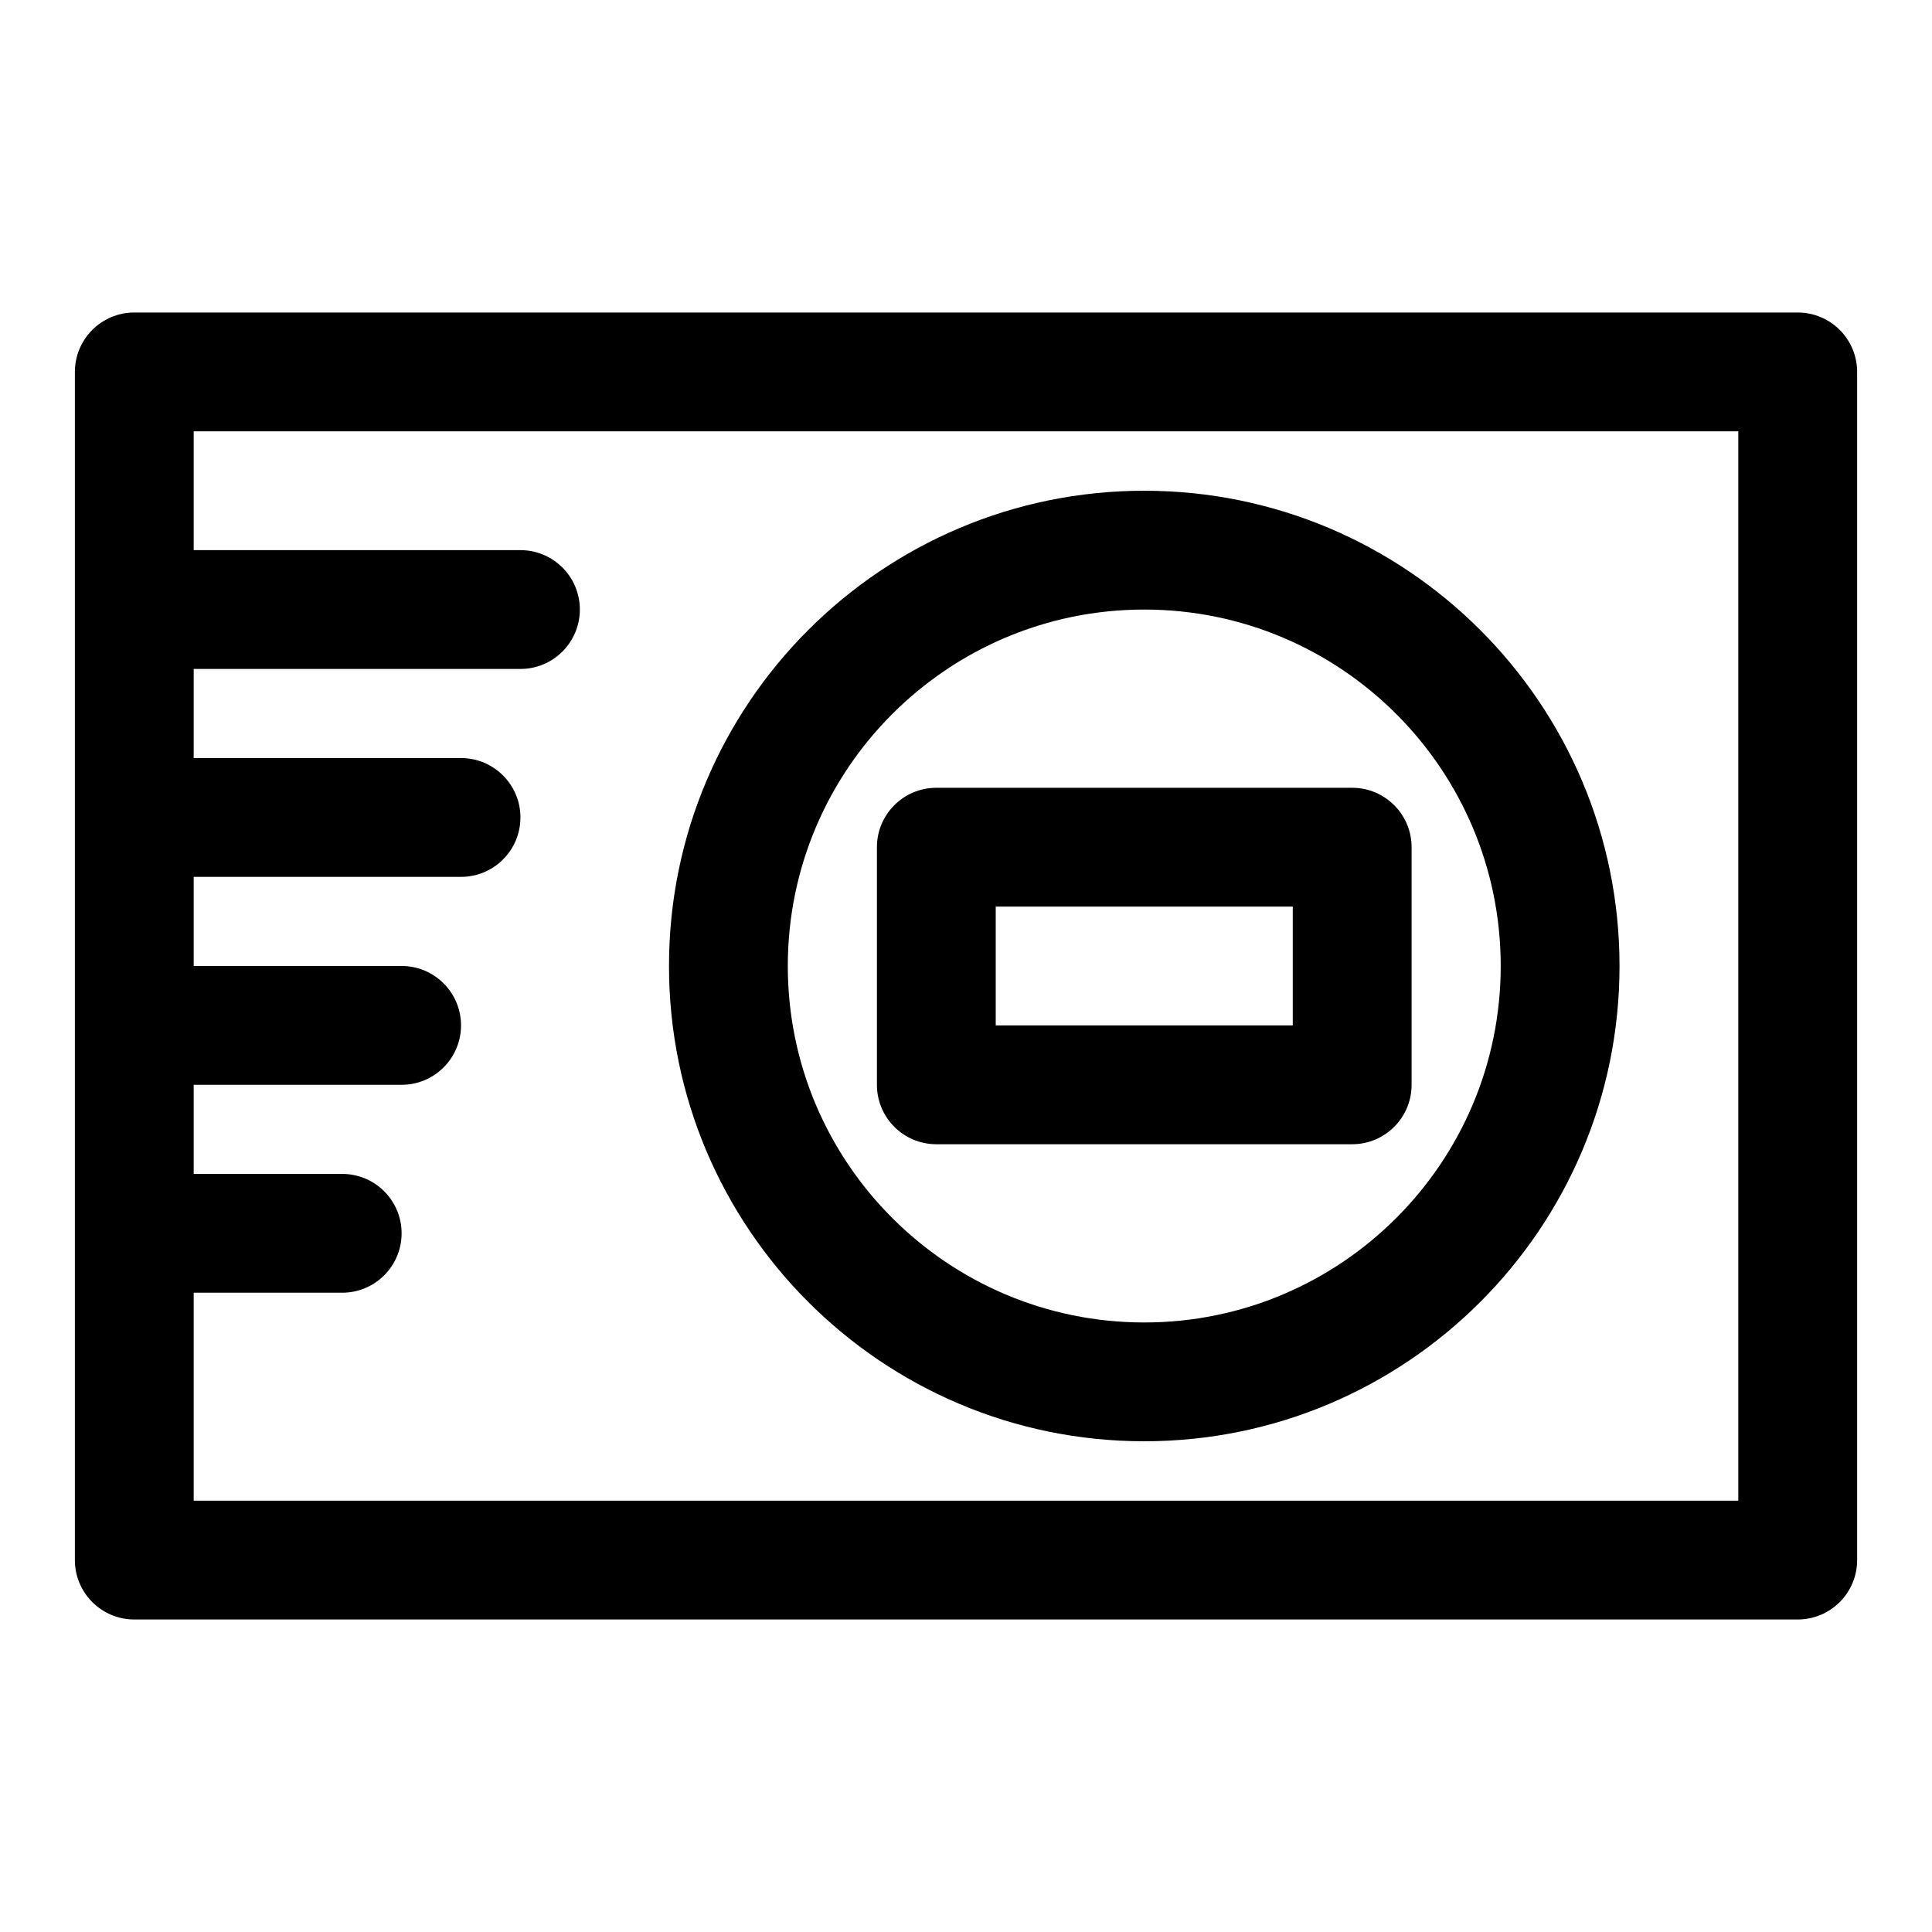
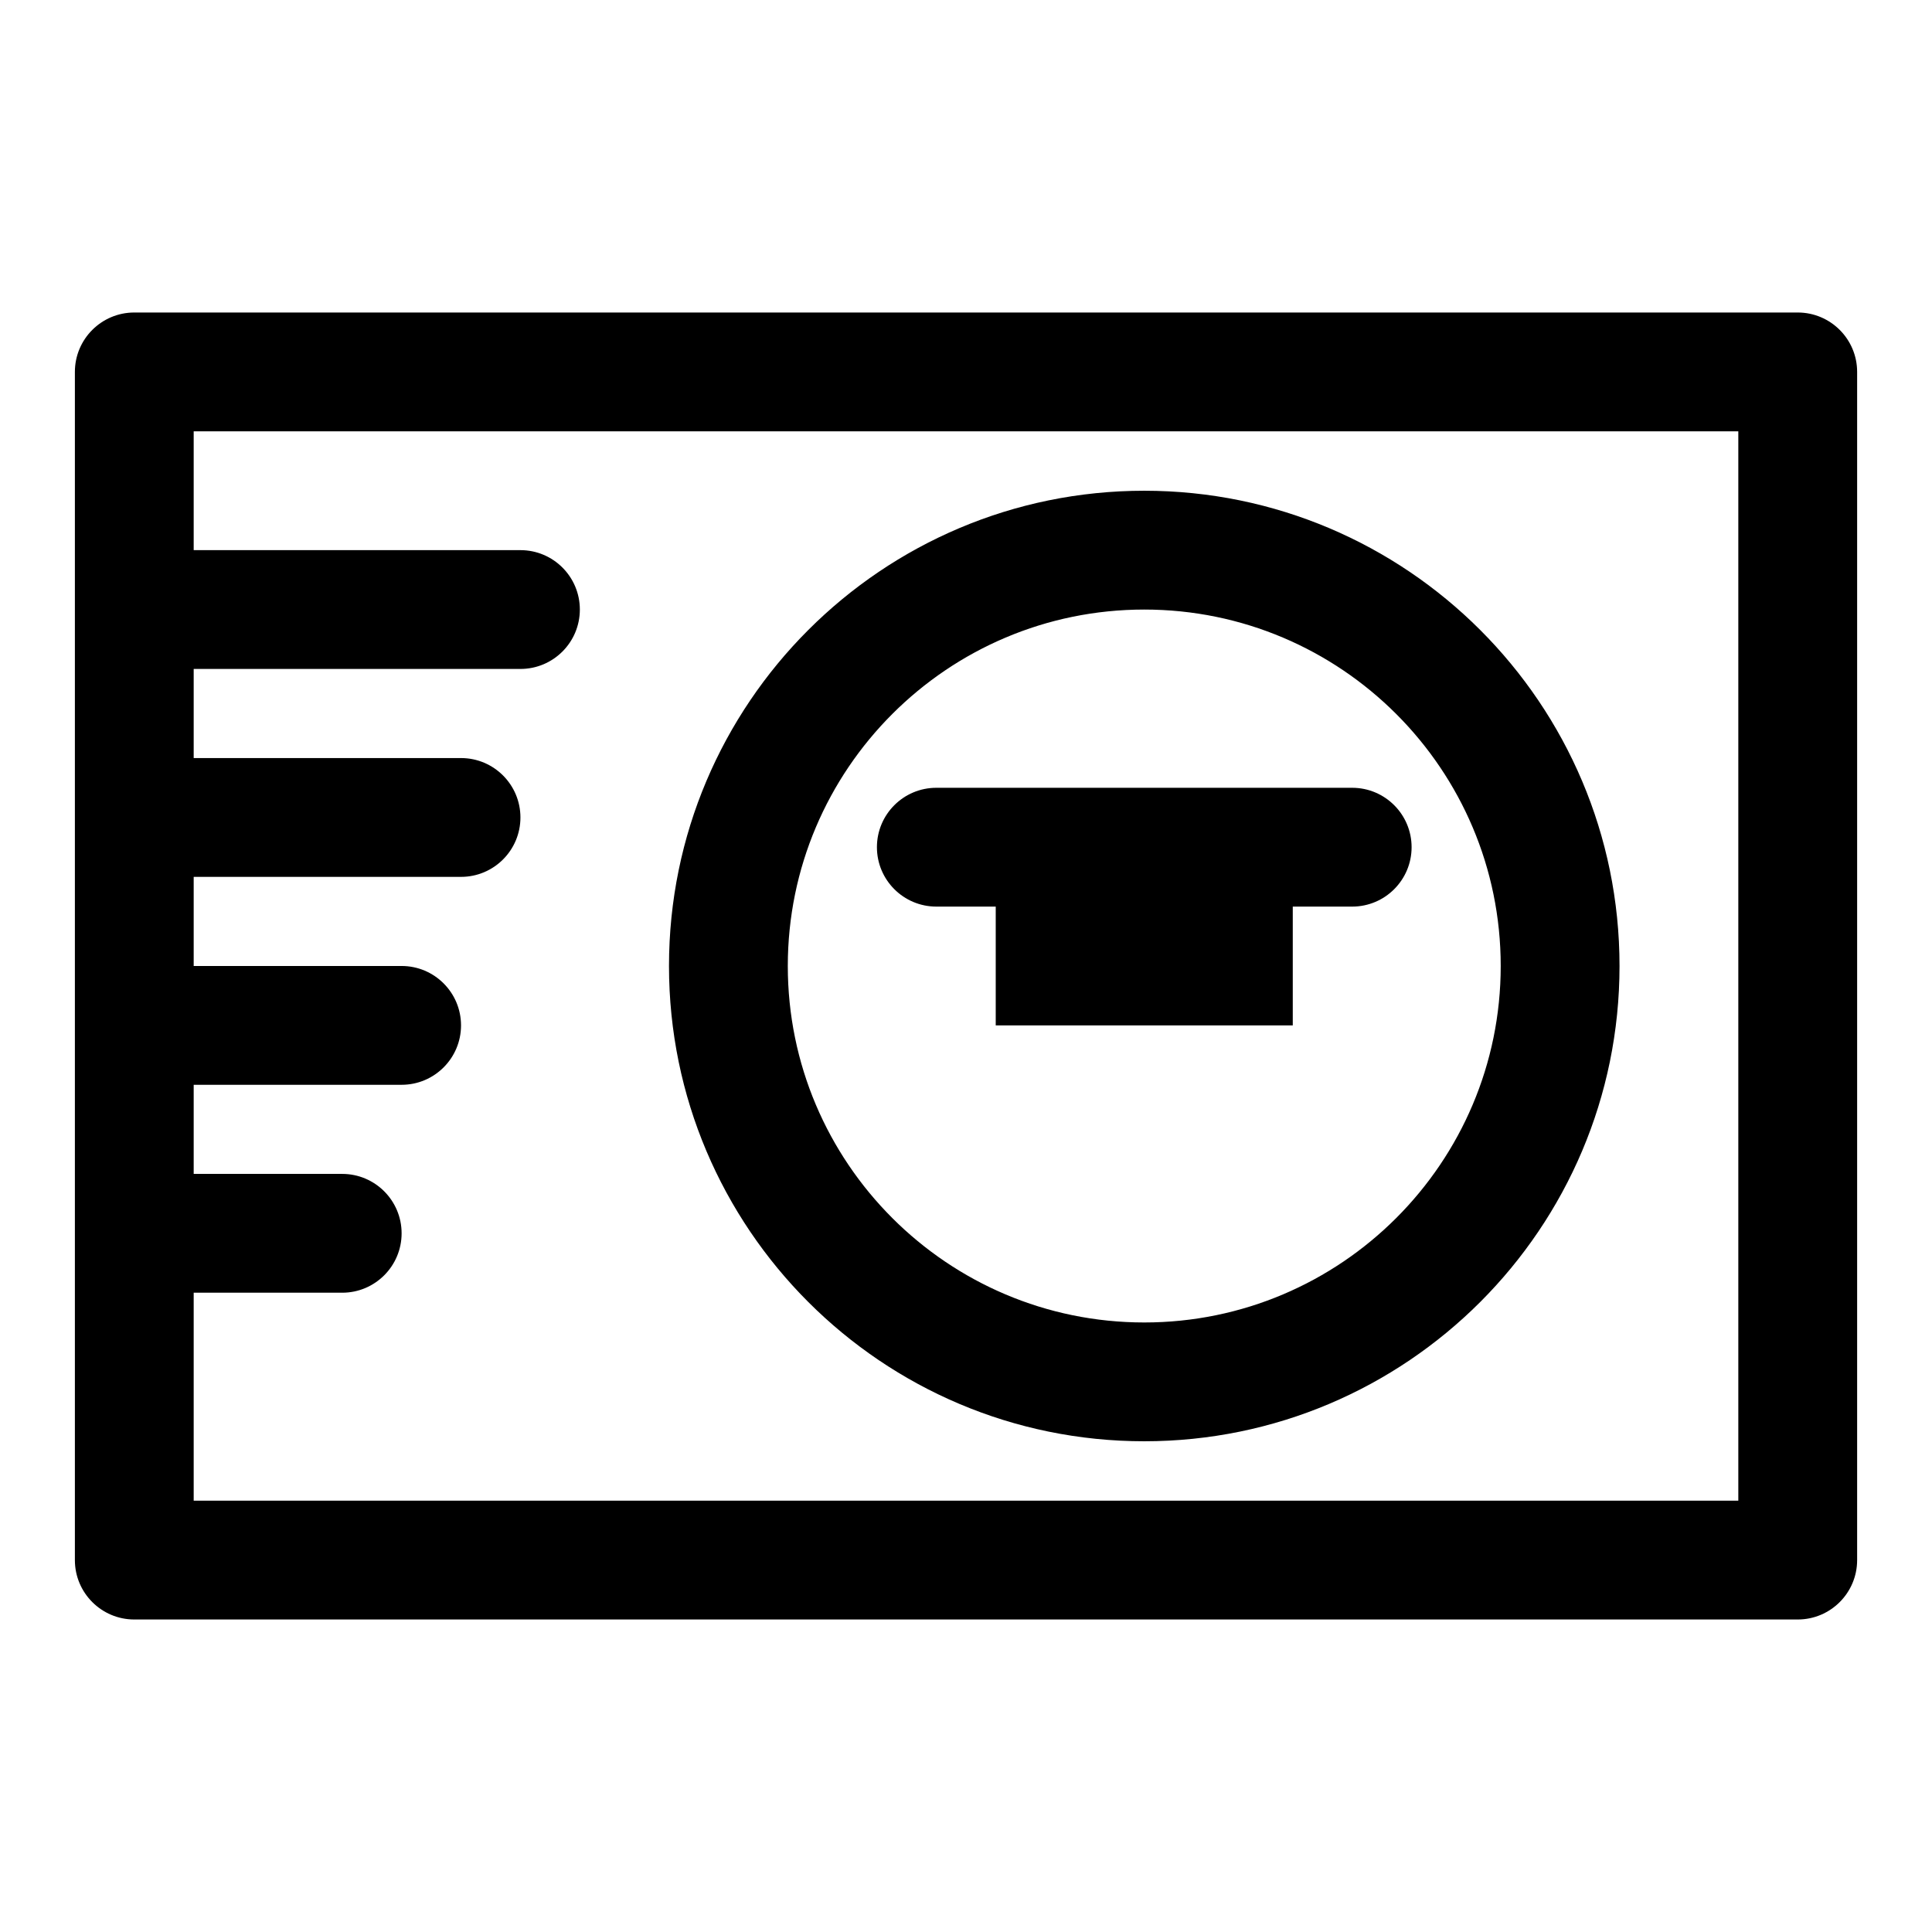
<svg xmlns="http://www.w3.org/2000/svg" fill="#000000" width="800px" height="800px" version="1.1" viewBox="144 144 512 512">
-   <path d="m636.16 242.56c0-8.691-7.055-15.742-15.742-15.742h-440.83c-8.691 0-15.742 7.055-15.742 15.742v314.88c0 8.691 7.055 15.742 15.742 15.742h440.83c8.691 0 15.742-7.055 15.742-15.742zm-440.83 244.03v55.105h409.34v-283.39h-409.34v31.488h86.594c8.691 0 15.742 7.055 15.742 15.742 0 8.691-7.055 15.742-15.742 15.742h-86.594v23.617h70.848c8.691 0 15.742 7.055 15.742 15.742 0 8.691-7.055 15.742-15.742 15.742h-70.848v23.617h55.105c8.691 0 15.742 7.055 15.742 15.742 0 8.691-7.055 15.742-15.742 15.742h-55.105v23.617h39.359c8.691 0 15.742 7.055 15.742 15.742 0 8.691-7.055 15.742-15.742 15.742h-39.359zm251.91-212.54c-69.512 0-125.95 56.441-125.95 125.95s56.441 125.95 125.95 125.95 125.95-56.441 125.95-125.95-56.441-125.95-125.95-125.95zm0 31.488c52.129 0 94.465 42.336 94.465 94.465s-42.336 94.465-94.465 94.465-94.465-42.336-94.465-94.465 42.336-94.465 94.465-94.465zm70.848 62.977c0-8.691-7.055-15.742-15.742-15.742h-110.21c-8.691 0-15.742 7.055-15.742 15.742v62.977c0 8.691 7.055 15.742 15.742 15.742h110.21c8.691 0 15.742-7.055 15.742-15.742zm-110.21 15.742v31.488h78.719v-31.488z" fill-rule="evenodd" />
+   <path d="m636.16 242.56c0-8.691-7.055-15.742-15.742-15.742h-440.83c-8.691 0-15.742 7.055-15.742 15.742v314.88c0 8.691 7.055 15.742 15.742 15.742h440.83c8.691 0 15.742-7.055 15.742-15.742zm-440.83 244.03v55.105h409.34v-283.39h-409.34v31.488h86.594c8.691 0 15.742 7.055 15.742 15.742 0 8.691-7.055 15.742-15.742 15.742h-86.594v23.617h70.848c8.691 0 15.742 7.055 15.742 15.742 0 8.691-7.055 15.742-15.742 15.742h-70.848v23.617h55.105c8.691 0 15.742 7.055 15.742 15.742 0 8.691-7.055 15.742-15.742 15.742h-55.105v23.617h39.359c8.691 0 15.742 7.055 15.742 15.742 0 8.691-7.055 15.742-15.742 15.742h-39.359zm251.91-212.54c-69.512 0-125.95 56.441-125.95 125.95s56.441 125.95 125.95 125.95 125.95-56.441 125.95-125.95-56.441-125.95-125.95-125.95zm0 31.488c52.129 0 94.465 42.336 94.465 94.465s-42.336 94.465-94.465 94.465-94.465-42.336-94.465-94.465 42.336-94.465 94.465-94.465zm70.848 62.977c0-8.691-7.055-15.742-15.742-15.742h-110.21c-8.691 0-15.742 7.055-15.742 15.742c0 8.691 7.055 15.742 15.742 15.742h110.21c8.691 0 15.742-7.055 15.742-15.742zm-110.21 15.742v31.488h78.719v-31.488z" fill-rule="evenodd" />
</svg>